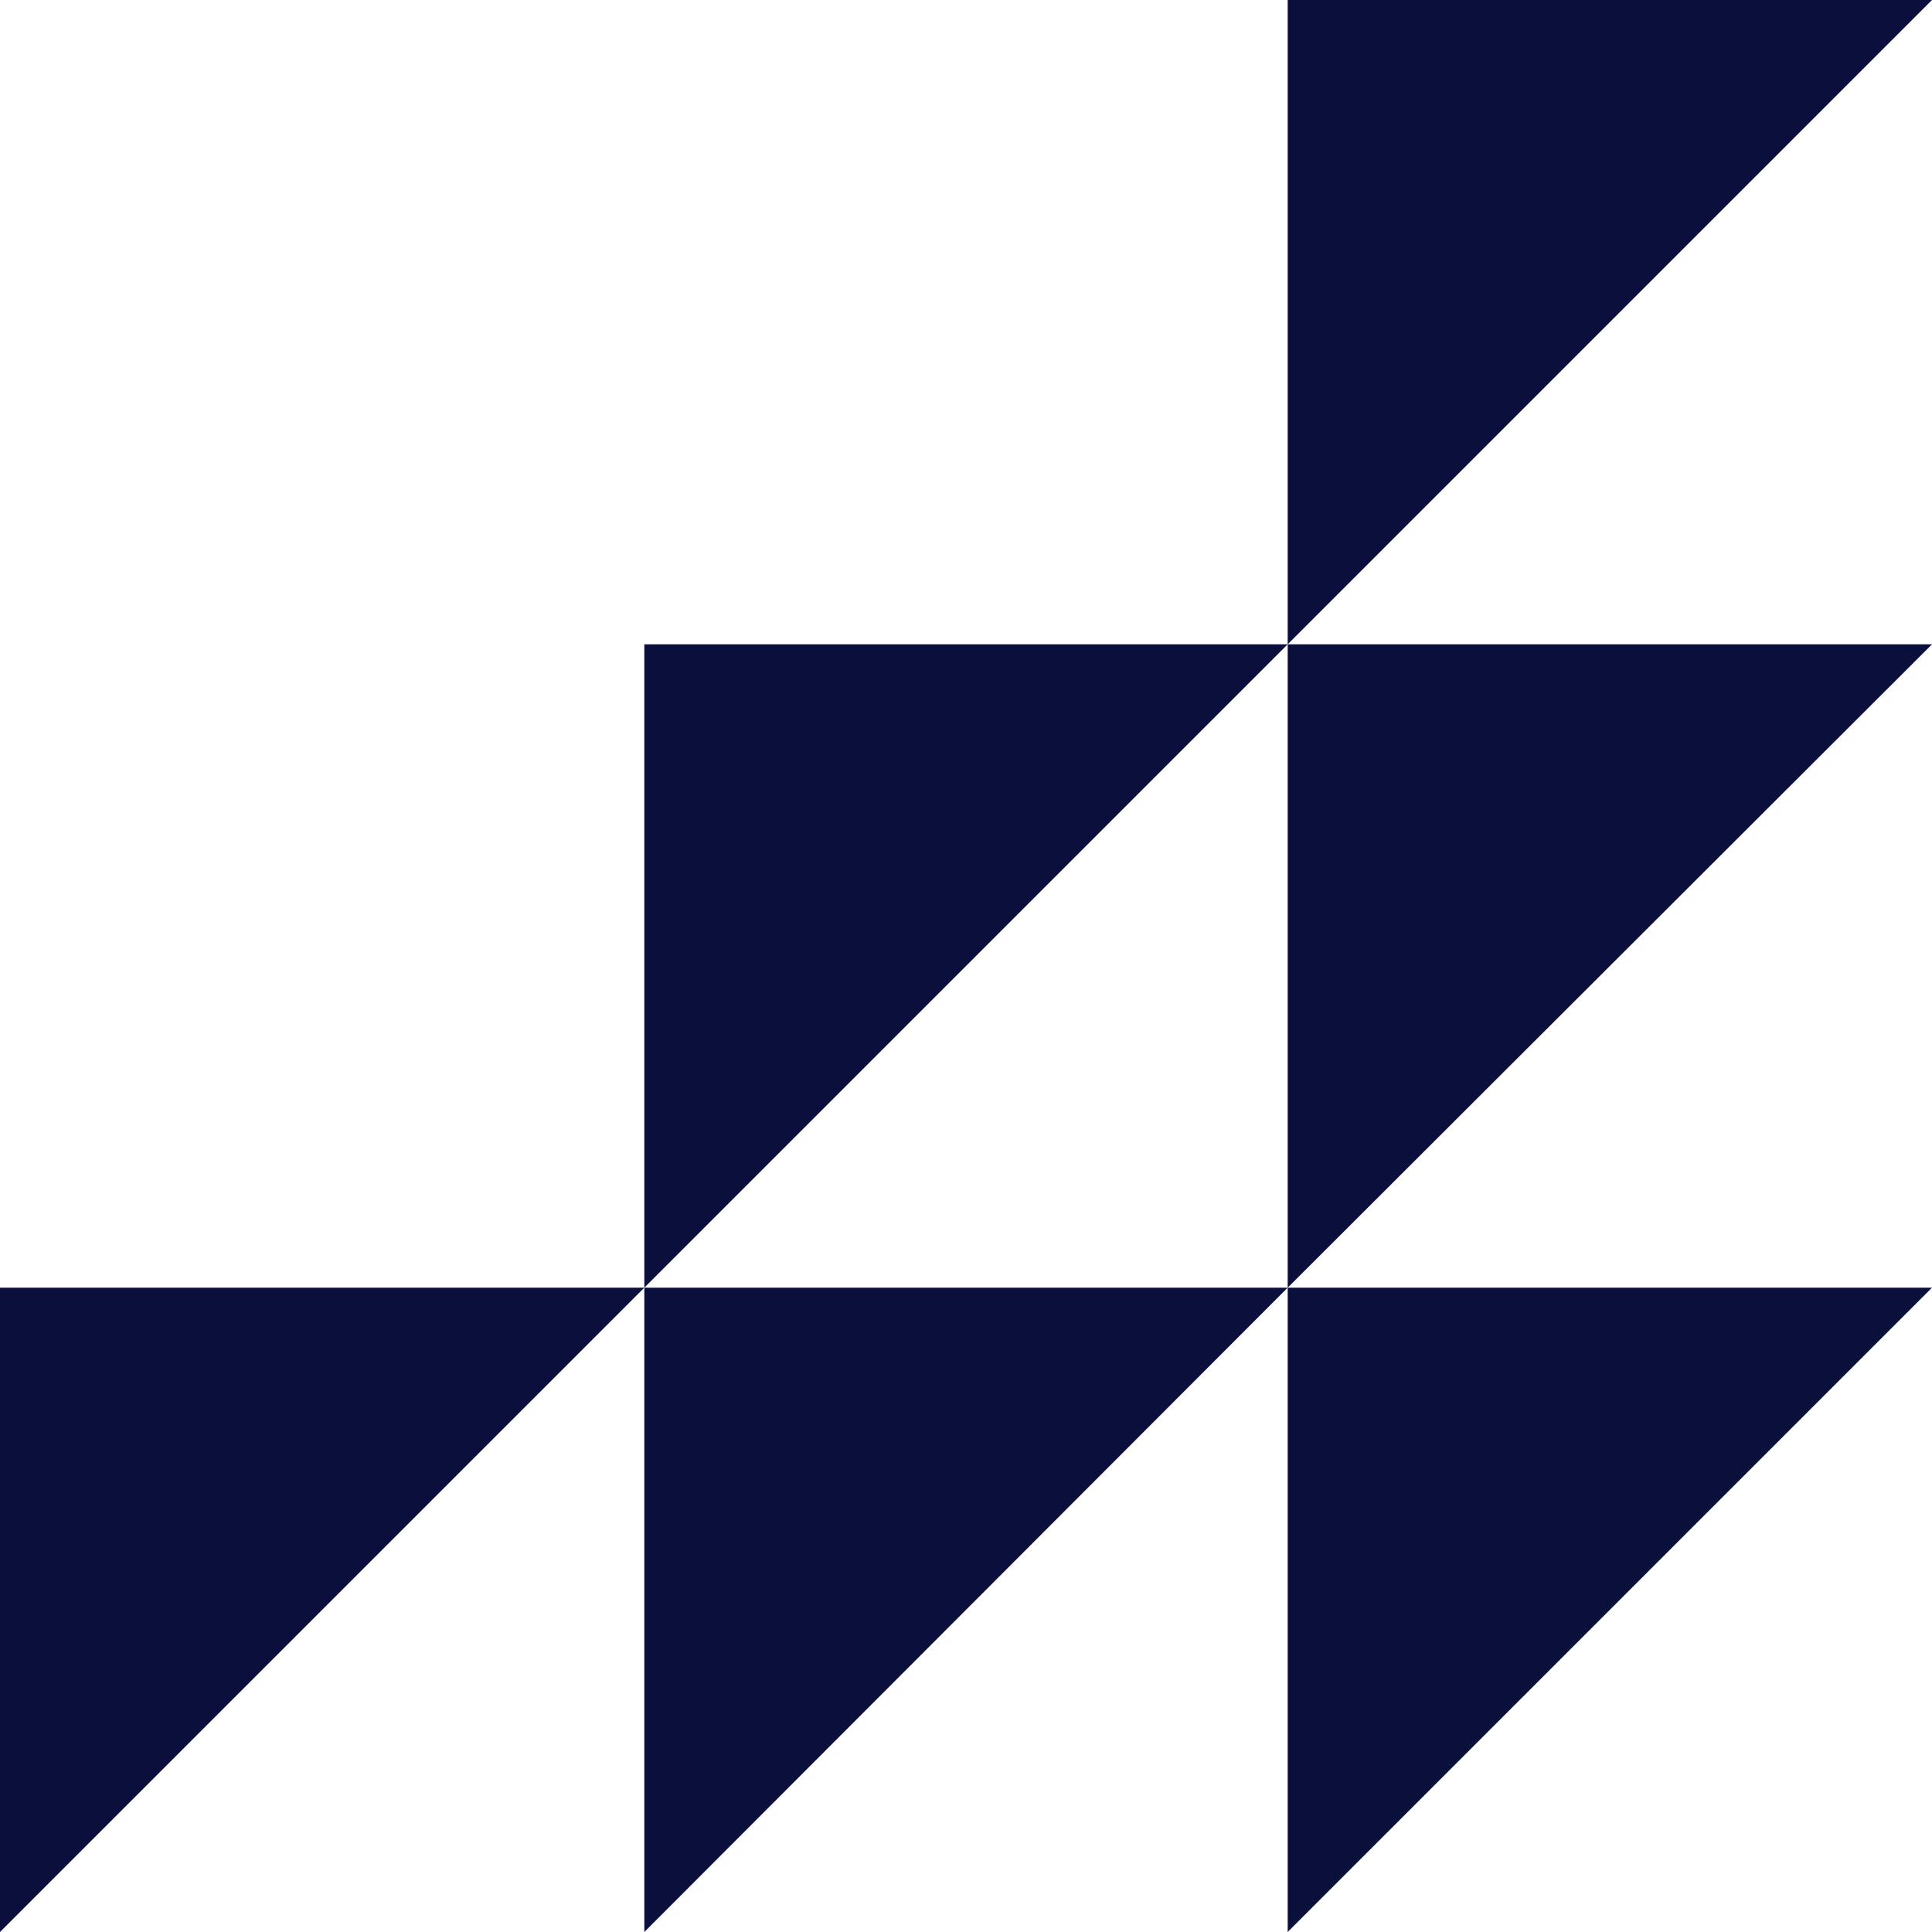
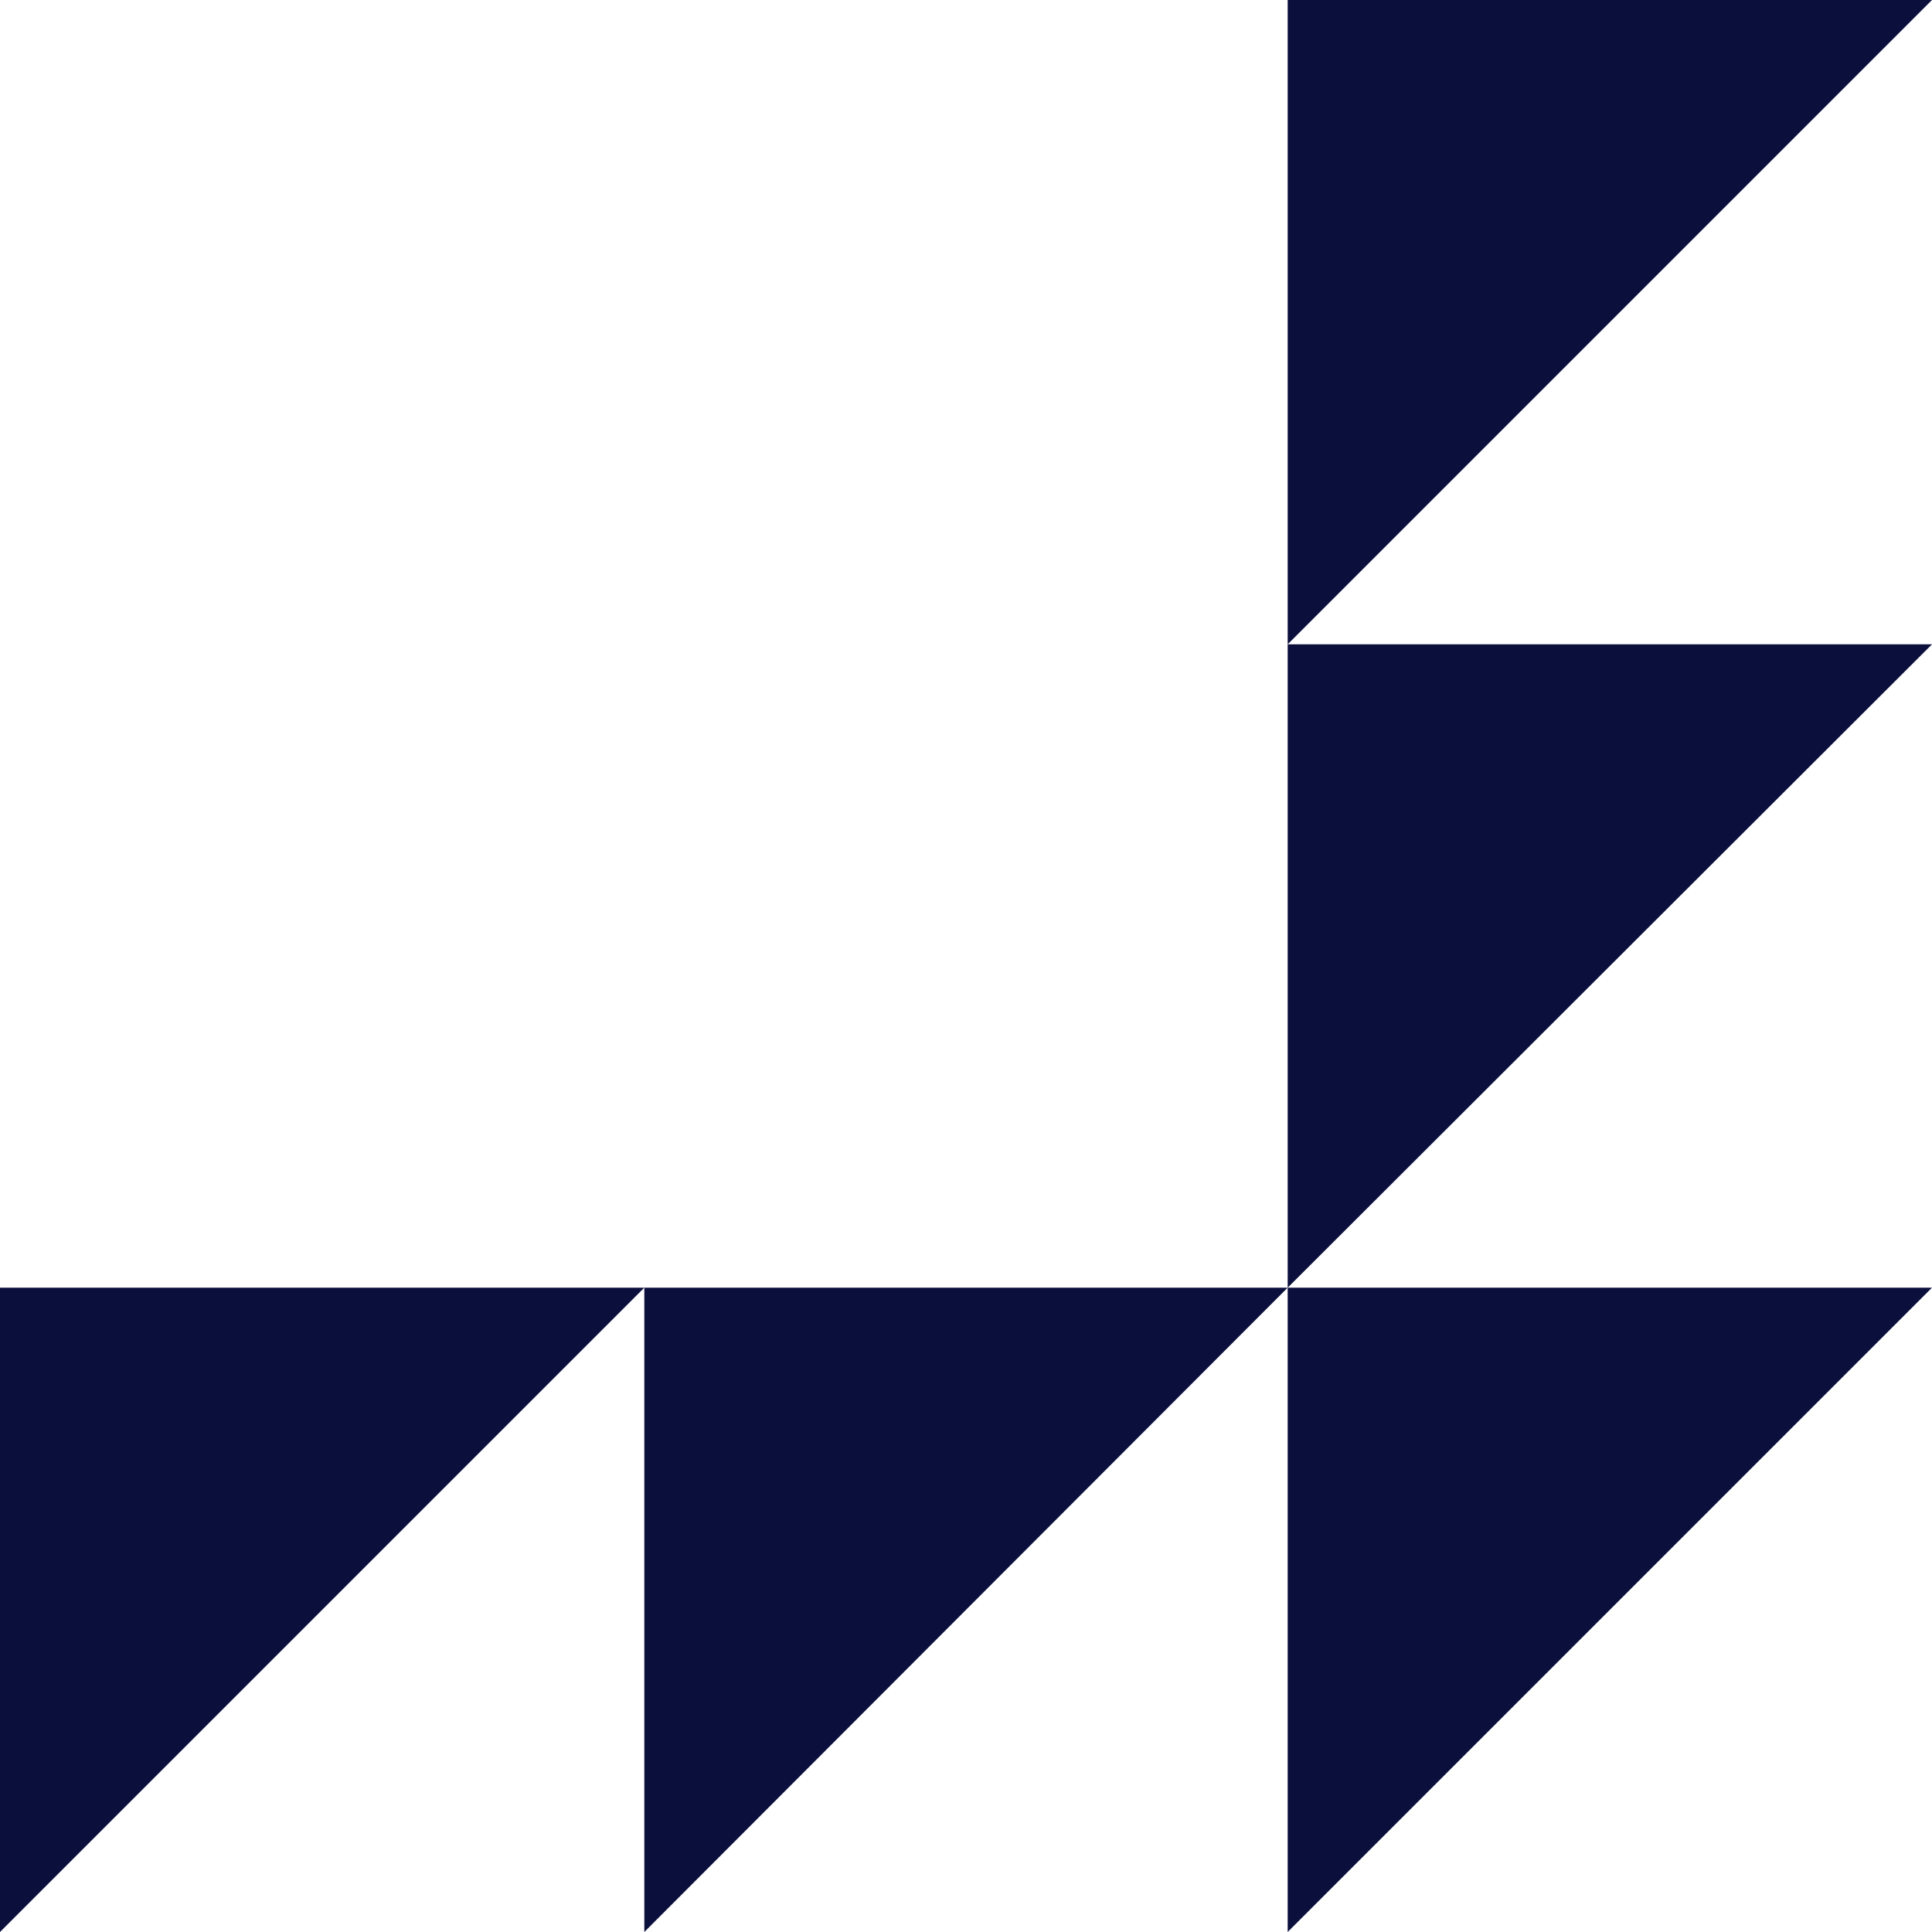
<svg xmlns="http://www.w3.org/2000/svg" version="1.1" id="Layer_1" x="0px" y="0px" viewBox="0 0 200 200" style="enable-background:new 0 0 200 200;" xml:space="preserve">
  <style type="text/css">
	.st0{fill:#0B0F3C;}
</style>
  <g>
    <polygon class="st0" points="133.3,133.3 200,133.3 133.3,200  " />
    <polygon class="st0" points="66.7,133.3 133.3,133.3 66.7,200  " />
    <polygon class="st0" points="0,133.3 66.7,133.3 0,200  " />
    <polygon class="st0" points="133.3,66.7 200,66.7 133.3,133.3  " />
-     <polygon class="st0" points="66.7,66.7 133.3,66.7 66.7,133.3  " />
    <polygon class="st0" points="133.3,0 200,0 133.3,66.7  " />
  </g>
</svg>